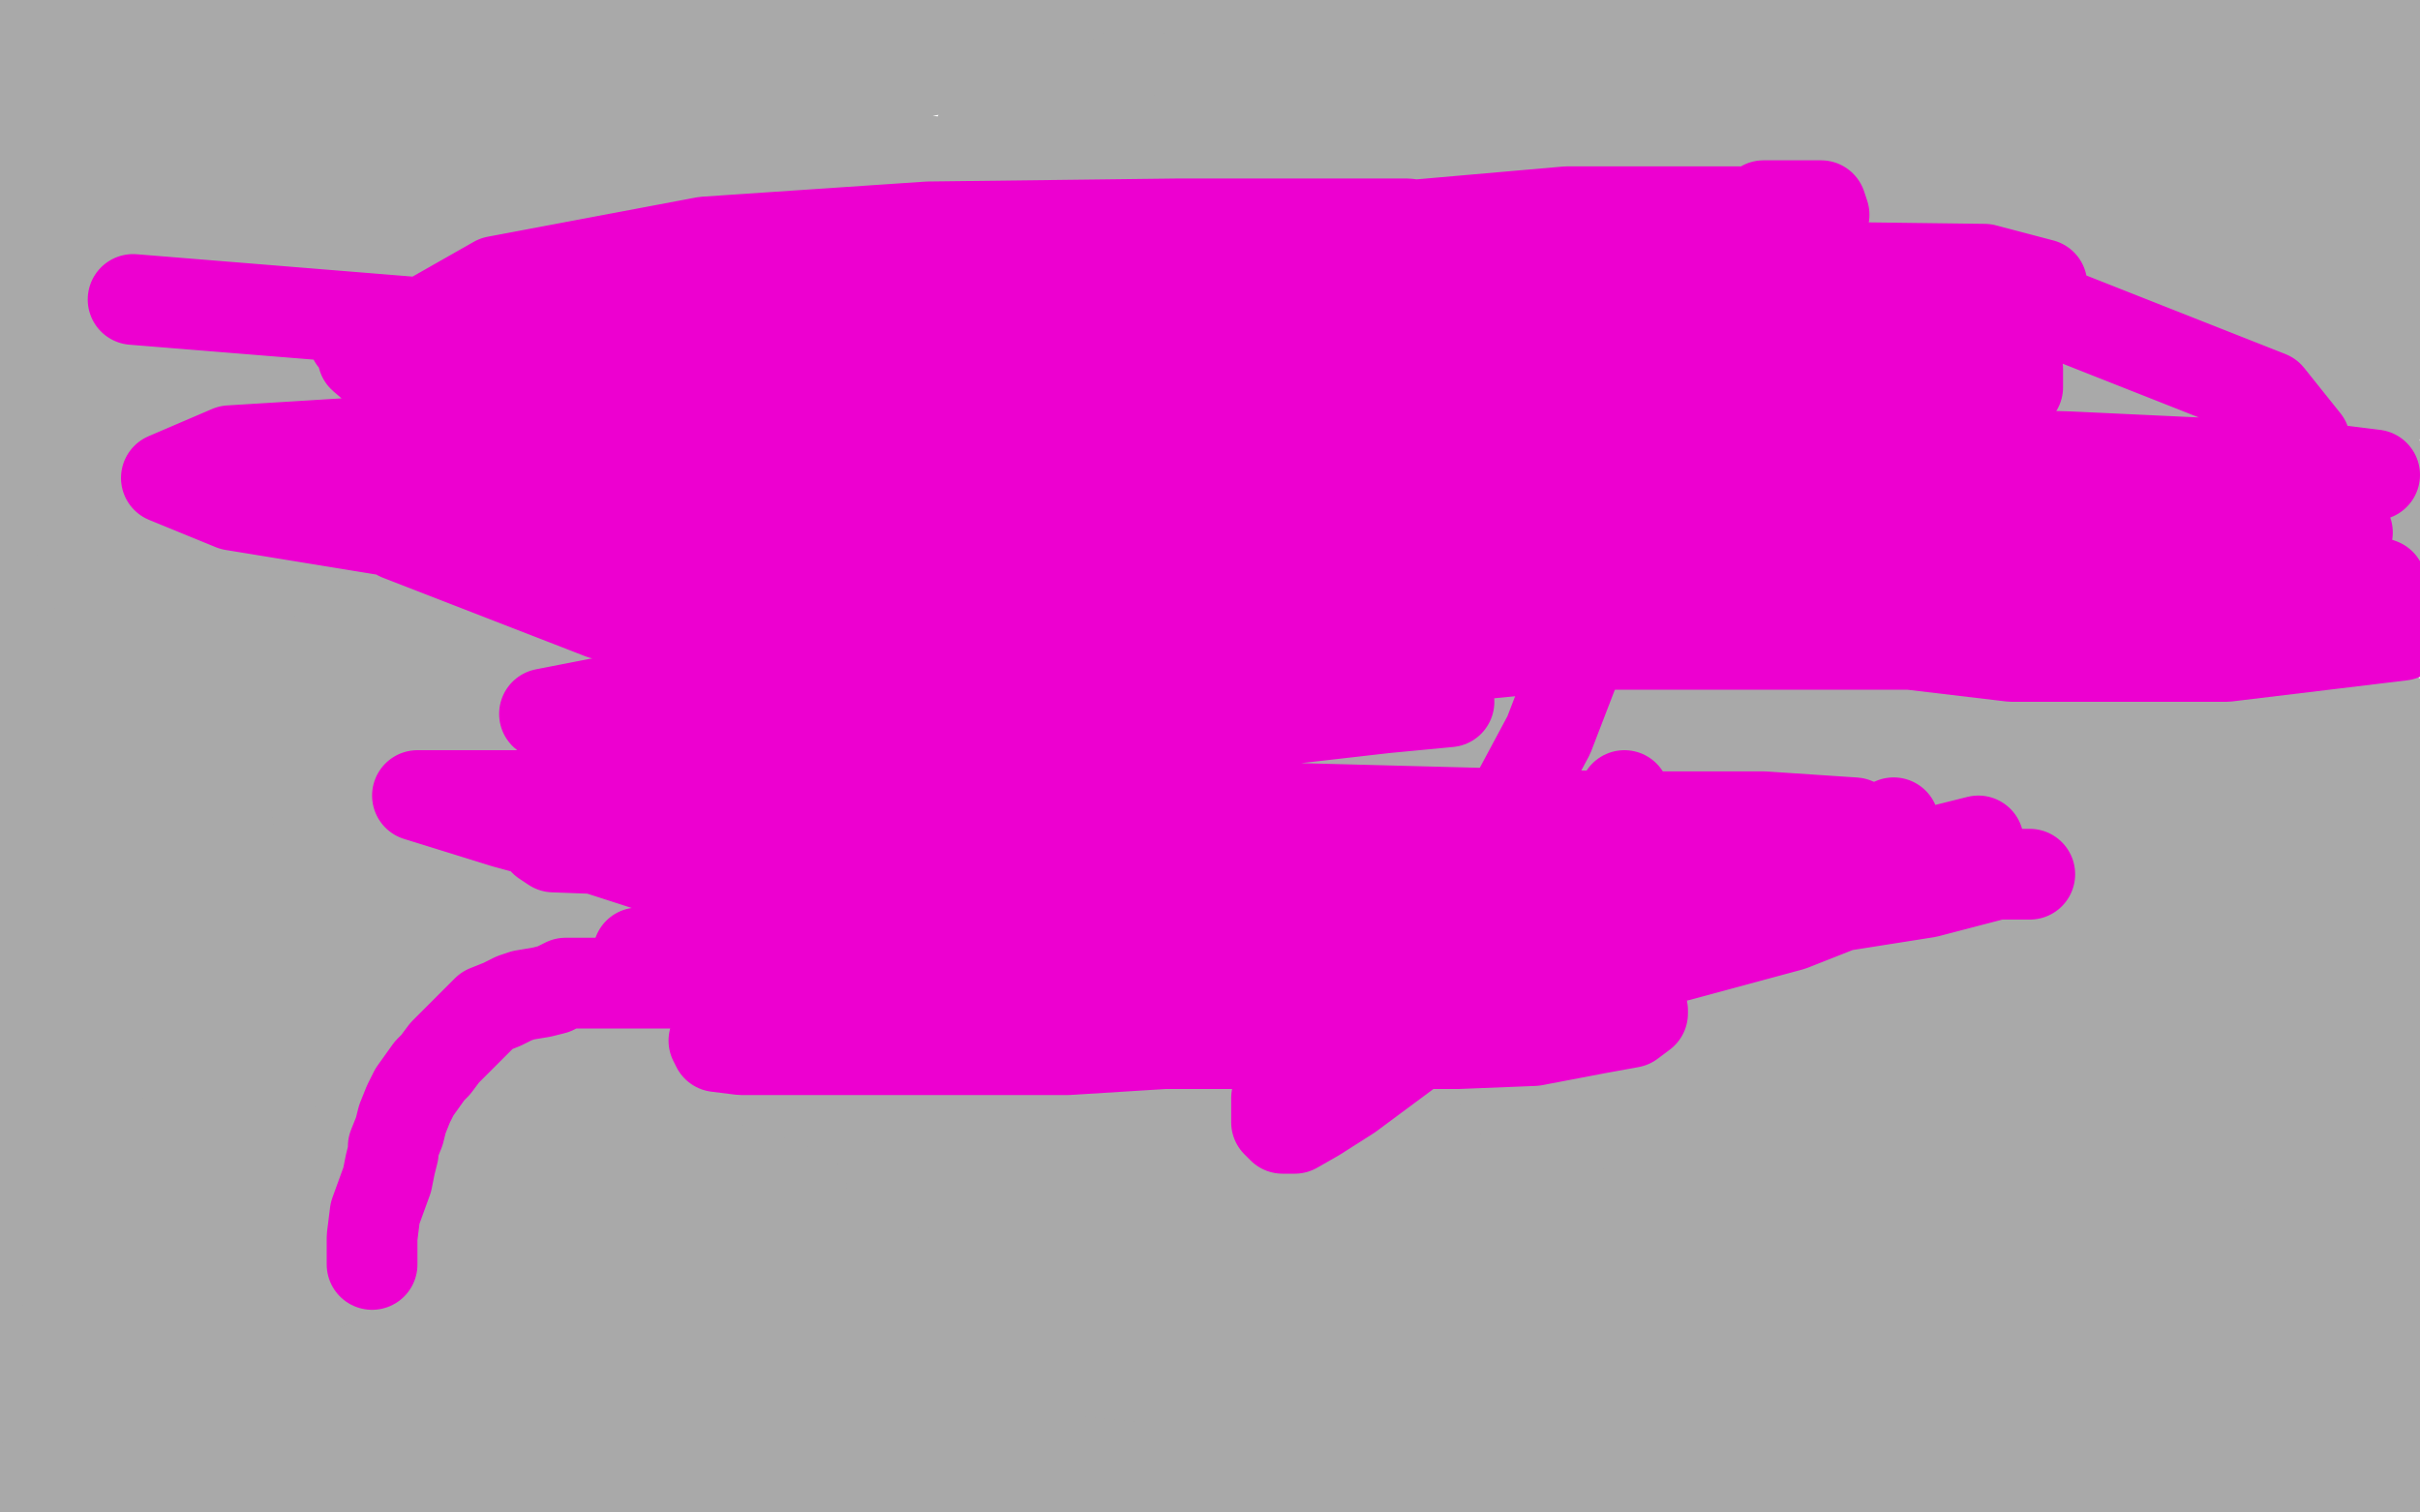
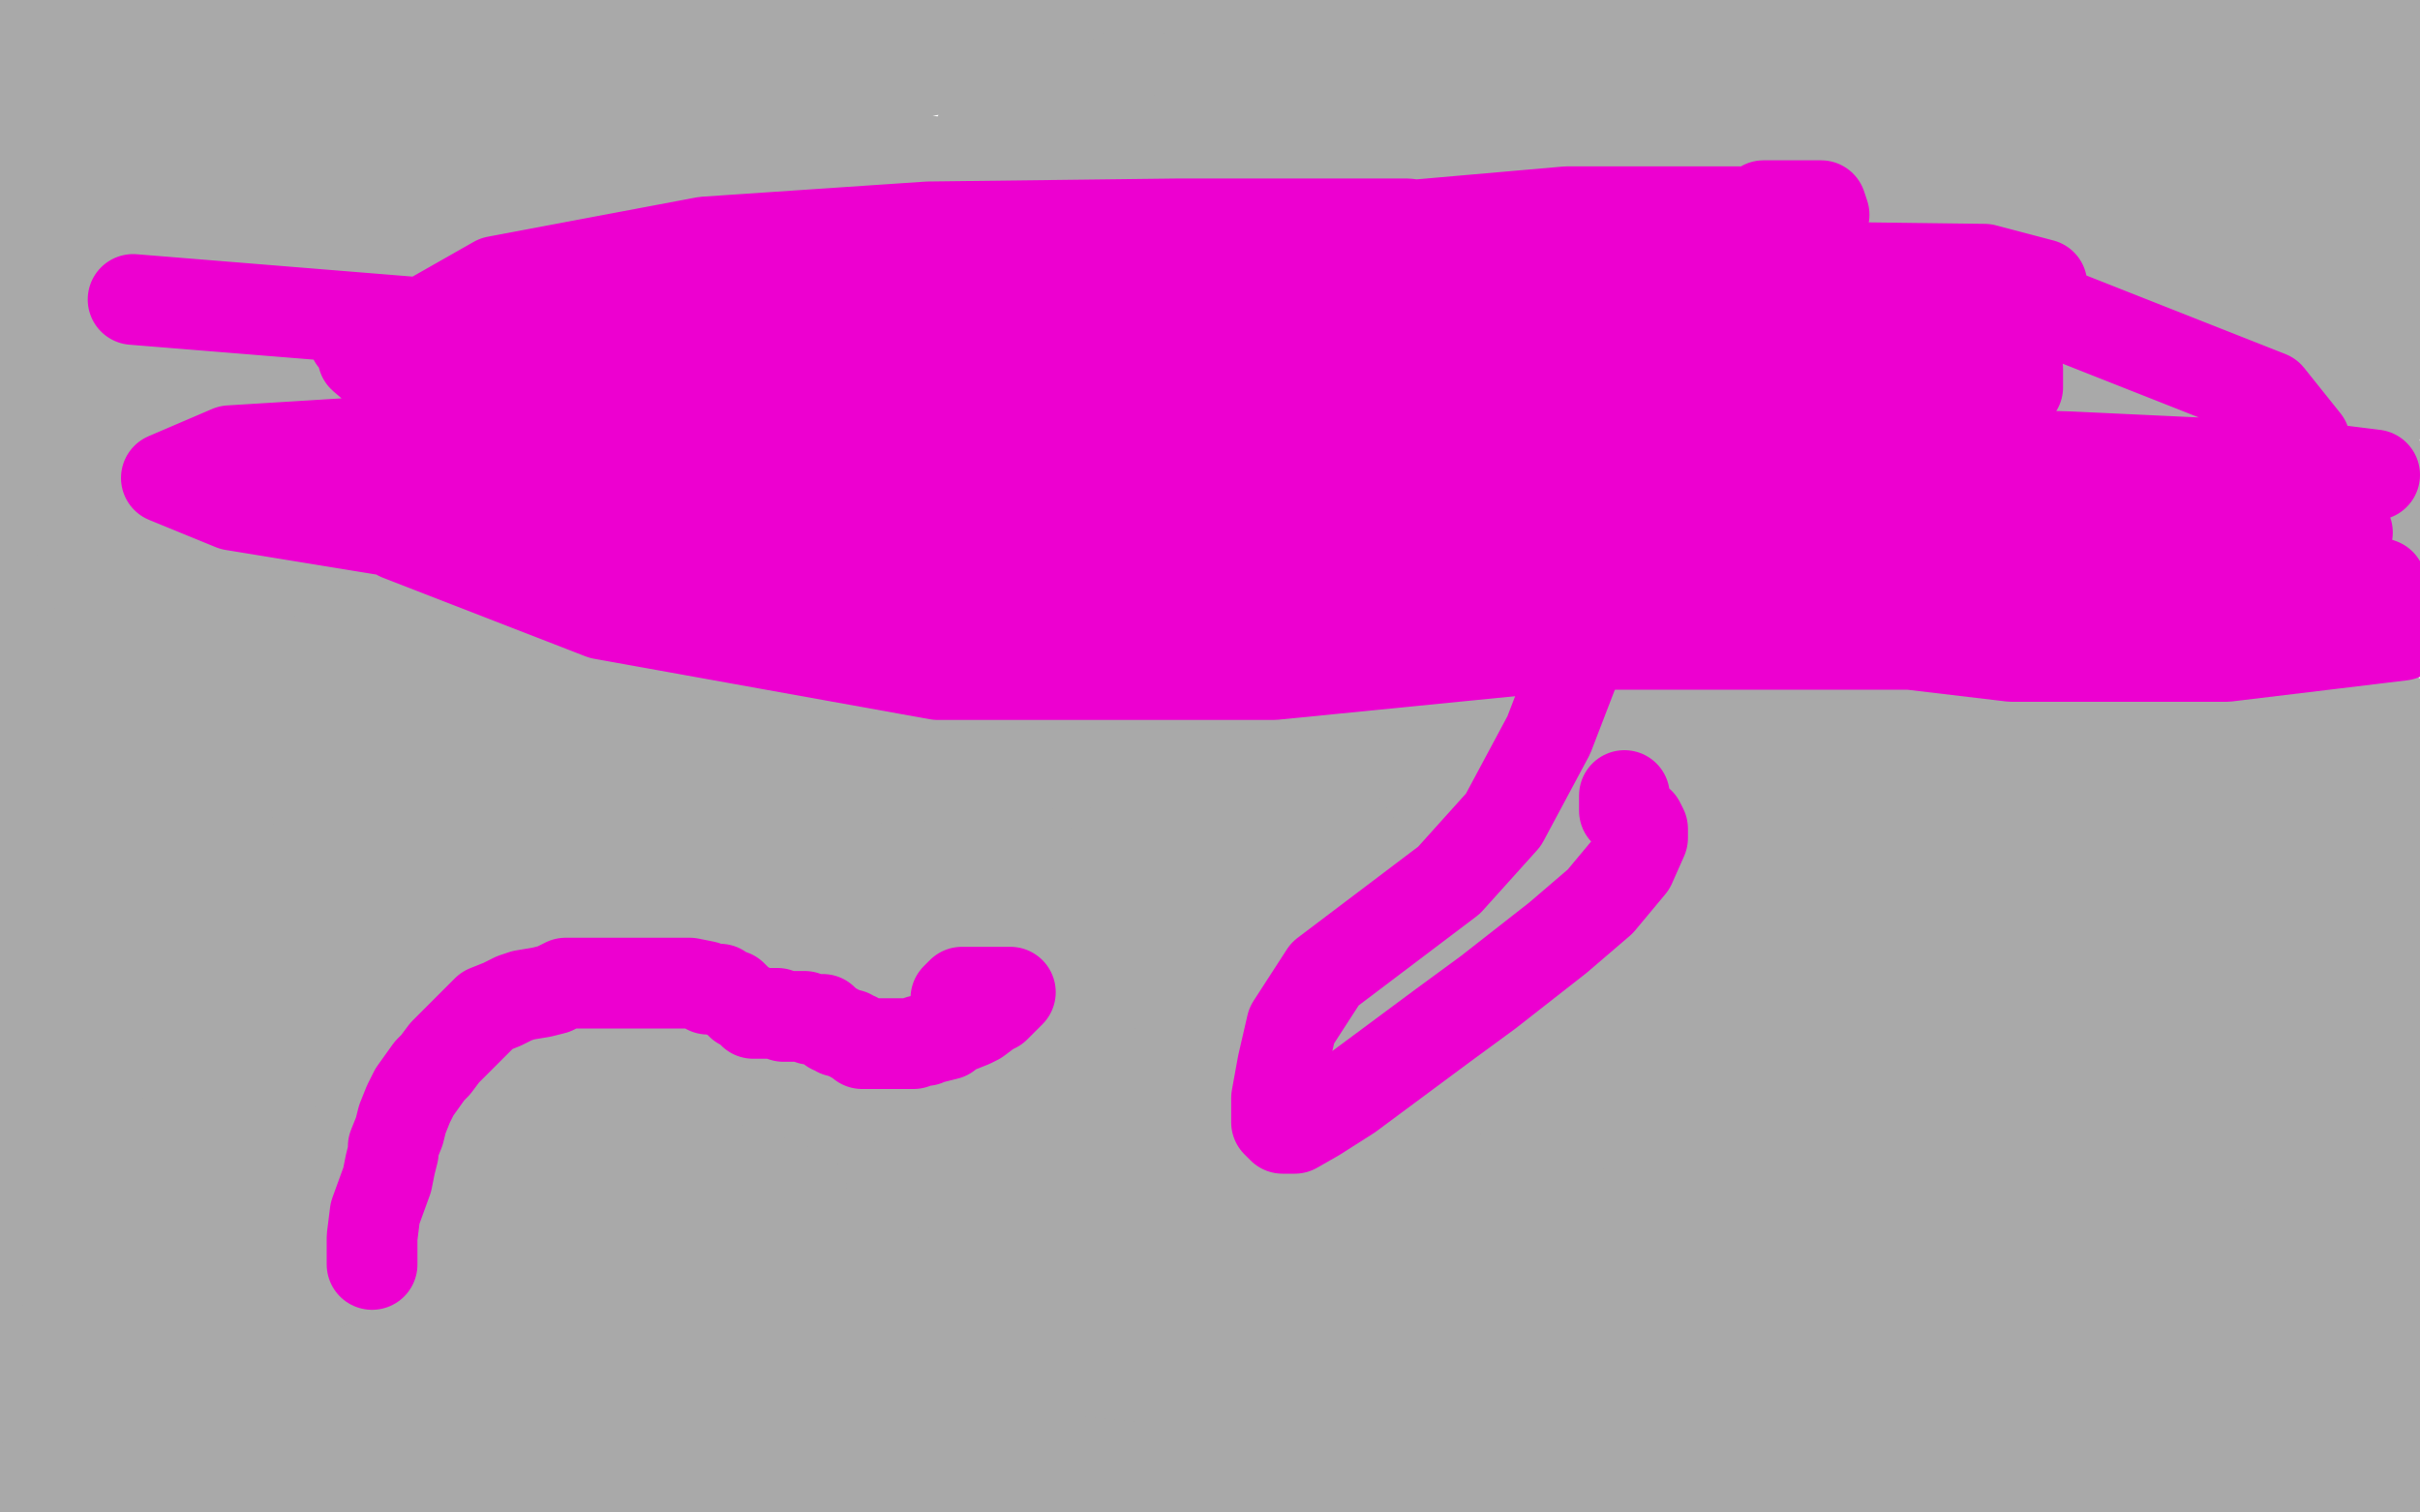
<svg xmlns="http://www.w3.org/2000/svg" width="800" height="500" version="1.1" style="stroke-antialiasing: false">
  <desc>This SVG has been created on https://colorillo.com/</desc>
  <rect x="0" y="0" width="800" height="500" style="fill: rgb(255,255,255); stroke-width:0" />
  <polyline points="324,44 322,48 322,48 322,53 322,53 322,58 322,58 322,62 322,62 321,71 321,71 321,75 321,75 321,80 321,80 320,85 320,85 317,93 315,97 312,101 309,105 303,111 301,114 299,118 296,121 292,124 288,126 283,129 274,136 269,141 265,144 252,153 247,157 242,161 239,166 237,175 237,181 237,187 237,194 240,201 244,209 257,225 268,233 279,239 294,247 305,253 314,257 343,268 355,272 367,278 379,282 390,286 411,291 420,294 431,297 437,299 444,303 454,312 455,318 457,323 457,326 457,332 455,334 452,336 440,338 433,340 425,343 417,346 397,355 386,359 375,363 361,367 347,372 333,376 306,384 294,387 284,390 275,392 259,395 255,395 251,397 248,398 240,398 226,400 220,404 215,409 205,423 204,435 203,449 205,465 372,496 377,491 380,482 380,472 380,456 382,437 388,417 395,400 404,382 412,364 422,347 430,329 439,306 448,286 453,267 456,239 454,231 449,226 440,222 429,217 414,210 393,201 339,182 307,173 271,167 222,167 202,172 185,174 172,177 167,179 166,180 169,181 182,184 221,190 249,191 271,191 291,190 313,184 321,180 326,177 332,173 340,169 359,161 373,156 387,154 399,153 411,152 425,152 456,155 472,158 490,160 509,163 522,166 541,173 545,178 545,183 544,188 535,199 528,207 522,214 513,223 501,232 487,240 468,249 444,259 398,285 378,300 360,314 344,328 329,341 320,351 312,367 312,371 312,376 317,383 323,385 332,390 356,397 374,399 391,403 431,406 450,406 470,407 488,407 498,407 505,407 507,406 505,405 493,401 474,398 449,395 421,395 394,397 357,406 341,406 330,404 308,391 298,379 289,364 283,347 278,329 274,287 274,261 277,241 282,225 288,208 297,191 321,167 333,160 345,155 355,149 364,144 381,137 396,135 412,135 431,135 452,135 477,134 480,135 480,137 467,139 446,140 405,144 391,148 381,153 370,166 369,175 369,183 370,201 373,210 376,220 379,231 382,241 384,250 400,263 422,271 446,278 497,293 522,299 544,305 562,310 574,317 579,322 579,329 567,341 552,346 537,349 517,354 488,358 458,362 427,368 370,390 349,402 341,409 337,414 337,416 337,418 345,423 356,426 388,433 403,435 413,437 418,439 420,440 419,440 418,440 405,440 386,436 366,432 337,424 309,417 262,401 256,394 258,389 269,382 289,372 321,356 334,347 342,340 346,331 351,318 358,289 362,276 366,266 372,253 376,233 376,226 371,221 360,216 345,212 306,201 284,195 263,189 213,174 190,168 166,162 144,156 129,152 112,148 90,146 85,146 83,151 84,159 90,165 111,184 124,191 148,207 161,213 176,221 193,227 219,234 269,246 293,249 320,250 347,252 378,252 415,254 448,257 480,262 520,272 529,276 531,277 525,280 516,280 498,280 470,280 386,272 321,262 249,251 143,232 48,214 53,226 224,231 310,231 387,229 433,221 445,213 438,203 398,190 225,162 118,148 32,134 41,117 115,117 195,114 285,110 350,102 393,95 402,89 379,81 250,60 171,48 84,35 25,26 37,10 102,13 182,15 264,18 314,18 326,20 303,24 255,25 184,22 103,14 28,3 486,4 470,12 383,18 330,19 293,24 278,34 279,48 303,62 343,80 468,109 512,113 546,112 562,109 555,107 534,107 491,105 434,102 371,99 327,99 309,106 307,113 354,130 399,136 439,144 481,150 505,155 521,164 507,187 477,195 430,199 383,199 343,199 310,200 303,204 329,218 463,234 542,234 599,233 636,233 638,234 617,236 572,236 510,237 432,227 277,205 211,197 187,196 190,197 212,198 256,198 391,198 453,198 493,200 518,203 528,206 523,211 426,221 346,221 279,222 185,243 176,257 184,277 210,296 311,328 375,339 434,349 481,356 507,361 510,364 502,370 410,375 351,375 290,376 226,376 172,386 175,392 193,397 289,412 349,420 405,430 456,440 489,445 500,449 491,449 458,445 419,435 332,413 302,412 283,414 279,418 300,425 332,425 367,423 400,419 471,415 510,415 533,415 542,417 527,417 512,415 510,412 471,416 407,406 361,401 348,400 359,402 386,405 424,411 540,425 589,425 625,423 642,418 645,405 630,393 604,384 567,374 516,364 457,360 356,355 333,352 322,348 319,343 324,327 337,321 357,317 404,311 428,308 450,304 468,300 475,296 466,284 442,276 407,262 313,235 258,220 197,207 97,192 77,192 74,194 80,196 132,199 162,199 194,199 236,196 266,190 306,175 319,167 324,158 325,146 321,133 310,129 294,125 232,118 195,114 153,110 110,104 40,94 18,90 8,87 7,86 16,86 40,86 76,86 114,86 202,83 245,81 291,75 338,71 382,68 414,68 429,68 432,68 425,68 407,68 351,60 314,54 277,50 237,48 176,49 160,52 152,53 149,54 150,54 153,54 203,54 246,55 282,56 322,56 356,56 393,57 397,58 398,59 398,63 388,75 381,79 367,84 345,86 269,84 222,76 170,70 115,61 38,50 27,49 29,49 41,49 65,49 106,51 180,58 219,60 242,60 255,60 264,55 264,49 255,40 245,33 229,26 209,22 173,23 159,27 135,34 115,39 70,46 48,46 34,45 20,41 13,37 11,34 13,32 18,30 26,30 52,32 65,36 75,39 78,40 75,44 63,44 46,44 21,42 3,33 12,31 20,30 35,27 37,26 37,25 37,24 36,19 30,14 28,11 28,10 29,8 30,7 31,6 35,6 48,6 80,11 84,12 85,12 78,12 63,12 39,10 18,7 7,6 6,6 5,4 5,3 5,2 5,0 20,19 28,20 31,20 32,19 32,18 31,16 22,12 12,11 4,15 3,18 2,21 2,25 2,29 2,34 3,38 7,42 10,45 14,47 15,48 15,50 15,51 15,52 17,54 18,56 19,58 19,60 19,64 19,66 19,69 19,71 18,74 18,77 17,80 16,87 16,91 16,96 16,100 16,105 16,110 16,113 16,124 15,131 14,137 14,144 14,150 14,167 14,174 17,182 19,188 21,201 23,213 26,228 29,244 36,279 39,290 43,303 53,327 59,338 66,349 71,360 80,378 86,387 90,394 94,402 98,412 103,422 116,440 127,449 138,456 151,462 187,473 202,475 217,477 232,477 267,475 282,470 296,465 313,456 325,446 337,434 350,401 354,387 359,371 366,343 371,331 373,322 374,311 370,292 365,283 357,273 349,264 337,254 324,248 294,236 274,231 250,228 225,227 191,230 129,243 101,252 74,261 40,282 33,296 32,307 32,318 37,329 46,342 52,348 76,370 89,380 101,385 111,388 132,390 143,389 151,386 174,377 182,375 194,372 202,367 205,363 199,359 193,357 189,354 188,353 184,346 179,340 175,336 166,331 139,319 125,313 108,309 88,306 68,305 43,317 40,334 42,363 54,394 78,431 106,460 415,485 416,461 405,440 353,400 311,384 256,369 197,360 137,353 21,423 35,435 53,442 84,445 122,444 221,422 268,405 300,384 324,357 328,333 314,309 285,290 233,273 185,265 64,250 3,247 20,277 52,271 97,259 155,239 235,187 239,163 196,133 146,124 92,124 23,125 53,262 203,278 257,278 304,271 334,261 343,251 338,238 318,224 276,217 222,216 90,231 45,243 23,253 16,264 31,283 57,292 86,300 120,305 150,308 180,305 186,301 187,298 179,293 163,290 132,290 101,294 56,305 51,308 52,308 53,308 58,301 54,263 56,248 54,290 46,329 45,357 47,388 49,413 50,436 47,475 43,490 11,481 20,248 66,257 102,259 127,253 143,239 147,215 142,181 127,149 72,85 32,85 69,83 108,69 108,56 97,40 69,22 35,7 2,30 23,42 46,53 94,75 107,78 116,79 124,79 132,79 143,79 152,74 162,64 166,60 166,56 166,52 166,51 167,50 177,61 182,70 186,81 186,92 186,103 182,128 178,142 176,152 173,163 172,169 172,172 172,173 176,177 177,177 178,177 179,177 183,179 188,182 201,189 207,191 213,191 218,191 233,185 244,180 253,174 274,168 282,166 288,164 293,163 299,159 302,156 304,152 308,147 312,142 319,135 321,134 322,133 323,133 324,132 332,125 338,120 341,115 342,111 342,110 342,112 341,113 340,115 338,117 335,120 315,137 304,141 292,144 281,146 273,148 271,148 269,149 262,156 257,161 253,165 250,168 243,170 242,170 241,170 240,170 239,169 238,168 236,163 235,161 234,156 233,151 232,146 231,142 231,141 231,140 232,139 234,135 235,132 237,128 239,122 241,116 242,114 242,113 243,112 243,113 243,114 241,124 237,132 236,138 235,142 235,144 235,147 235,146 235,145 235,141 237,118 243,105 247,96 251,90 252,83 253,77 252,76 251,77 250,78 249,79 245,84 244,85 243,86 242,87 241,87 239,87 236,87 233,88 230,88 224,91 222,92 220,93 217,93 214,94 212,94 211,94 205,97 203,99 202,100 201,101 200,101 198,102 197,102 196,102 194,102 192,103 190,104 188,105 185,107 183,108 181,108 180,109 181,109 182,109 183,109 184,109 188,109 191,109 195,110 200,111 203,111 206,112 208,114 208,115 208,117 207,118 204,120 198,122 193,125 182,131 175,134 169,137 163,140 154,143 151,144 150,145 149,146 148,146 146,147 141,150 130,157 123,161 116,164 110,167 106,168 103,170 102,171 101,171 100,172 98,172 96,173 94,174 92,174 89,176 88,176 87,177 85,177 83,178 81,180 79,180 74,180 73,180 71,181 70,181 68,181 64,182 61,183 60,183 58,183 56,184 54,185 51,186 50,186 48,187 47,188 44,190 43,191 42,192 41,193 41,194 41,195 41,196 41,197 41,198 41,199 41,200 41,201 41,202 40,206 40,209 39,211 39,212 39,213 38,215 37,216 36,217 35,218 35,220 35,222 34,224 32,228 30,231 27,234 21,237 20,238 18,239 17,240 16,240 15,241 13,241 7,241 1,241 0,270 1,269 5,256 6,247 6,237 6,226 6,213 6,198 7,194 8,192 8,191 8,190 8,189 8,188 8,187 8,185 8,183 8,180 8,174 8,170 8,166 8,159 8,157 8,156 8,155 8,153 8,145 8,139 8,128 8,116 7,91 7,83 7,78 7,76 7,75 7,74 7,73 7,67 7,64 7,60 7,54 7,50 7,45 7,36 7,32 8,29 9,26 9,23 10,20 10,21 10,22 11,25 11,29 11,33 11,37 11,43 11,51 11,55 11,59 11,63 11,75 11,82 10,90 9,111 9,121 9,131 9,143 9,154 7,176 5,189 4,200 1,210 0,218 6,489 7,468 7,460 7,451 6,442 5,433 5,423 6,415 12,397 13,389 15,376 17,358 20,338 22,313 22,294 22,279 22,267 22,264 21,263 20,264 18,269 16,277 9,306 5,328 0,351 6,308 26,335 89,386 122,392 151,385 180,368 197,352 227,318 237,303 240,289 239,273 225,252 210,234 185,206 162,185 141,162 141,163 141,169 140,190 139,221 139,245 146,265 175,271 205,255 245,227 289,194 323,162 370,87 383,50 388,17 416,1 416,11 416,12 416,13 417,14 418,13 418,12 418,11 418,9 418,8 418,9 418,10 417,13 408,28 395,45 376,63 356,75" style="fill: none; stroke: #a9a9a9; stroke-width: 30; stroke-linejoin: round; stroke-linecap: round; stroke-antialiasing: false; stroke-antialias: 0; opacity: 1.0" />
  <polyline points="314,87 298,91 287,97 274,104 265,115 259,126 251,146 250,147 249,146 249,142 253,132 256,122 261,110 268,100 276,90 283,88 289,86 295,83 306,76 326,59 339,47 355,36 367,27 377,21 384,16 396,9 399,8 402,7 404,6 405,7 405,8 404,9 401,15 397,25 392,51 391,61 391,69 399,75 406,76 415,74 424,67 440,52 444,45 445,40 442,36 423,39 392,47 343,55 292,62 237,71 196,77 186,84 186,86 192,91 205,99 210,102 211,105 211,109 205,116 197,124 174,143 157,150 139,157 118,158 92,158 66,157 35,152 1,146 1,145 1,144 3,139 3,130 3,124 1,116 1,110 1,107 5,101 6,99 8,99 10,99 16,100 22,104 28,107 48,114 63,117 81,117 97,117 118,109 123,104 126,102 126,103 121,109 111,122 100,137 88,151 76,165 65,178 58,188 57,190 58,189 59,188 59,187 63,183 64,182 65,182 66,182 67,183 60,193 57,203 57,214 57,223 58,235 60,236 64,234 67,228 78,206 85,195 91,188 96,183 101,181 102,181 101,180 100,179 99,179 95,176 80,169 75,167 71,166 68,166 62,168 60,169 58,171 57,172 56,173 53,175 49,176 45,180 37,185 28,190 27,189 27,188 27,186 33,173 34,170 34,169 34,167 35,166 37,164 38,163 39,163 40,162 41,160 44,155 46,151 47,147 47,146 48,141 50,138 53,133 55,130 59,120 61,115 62,110 64,103 65,93 65,86 65,80 62,73 58,68 55,65 53,61 52,60 51,60 50,59 49,59 48,59 47,59 43,59 37,61 31,61 25,61 21,61 20,61 19,60 20,60 22,60 23,60 24,59 28,59 29,59 32,59 36,61 38,63 38,64 38,65 39,68 39,71 39,79 39,87 37,102 36,114 36,122 36,128 36,136 36,145 36,162 38,171 40,179 42,186 45,194 49,202 52,209 57,226 61,233 64,240 67,247 70,254 73,262 75,270 76,277 79,291 83,297 86,303 89,308 92,311 93,313 97,317 99,318 100,318 101,319 103,320 104,321 104,322 104,320 104,319 104,315 99,306 97,302 96,301 95,300 94,300 93,301 92,302 90,304 86,312 83,316 81,320 79,323 78,327 77,329 75,331 73,339 72,344 72,350 72,358 74,362 75,363 77,365 79,365 82,365 84,364 85,363 87,361 88,360 93,356 96,353 101,348 105,343 110,332 110,327 111,323 111,320 110,319 109,319 104,321 95,330 84,345 66,369 48,413 48,428 54,436 64,438 81,431 117,404 138,388 153,372 163,357 172,338 172,337 172,338 167,354 163,367 159,379 155,393 152,410 153,411 160,406 174,393 221,353 239,332 250,317 253,308 252,303 229,315 202,331 175,350 152,369 132,400 132,410 134,416 146,418 155,414 164,406 179,387 183,380 185,374 185,373 183,371 172,373 155,379 152,380 151,379 151,376 155,369 159,360 167,339 169,328 170,317 170,309 169,301 163,298 148,299 95,318 65,332 47,342 44,346 45,348 63,349 82,342 108,333 126,325 146,316 147,315 148,316 148,317 145,324 141,332 134,345 131,349 128,352 127,352 125,352 130,342 143,336 162,326 180,318 215,306 221,304 222,304 221,304 210,310 199,315 188,320 181,325 175,331 171,336 169,339 169,338 169,337 171,335 178,328 191,321 196,320 197,320 196,320 195,320 192,320 176,326 153,332 132,339 115,344 106,349 106,351 116,351 135,349 154,346 173,344 187,342 193,342 194,342 195,344 185,360 173,368 154,374 126,379 98,383 78,386 72,388 73,388 81,388 114,389 137,389 161,389 190,389 208,389 226,389 242,389 248,389 250,388 249,388 244,387 231,386 215,385 200,385 186,389 186,390 186,392 187,393 196,394 211,394 243,394 258,394 264,394 265,394 264,395 260,397 253,400 230,404 209,406 188,408 180,411 179,412 179,413 189,413 207,413 232,413 271,413 284,413 289,413 290,413 291,414 288,416 281,417 253,425 235,430 222,435 215,440 215,445 222,447 236,448 257,448 297,448 312,448 323,447 329,446 328,446 327,446 326,446 299,449 282,452 268,457 260,462 259,464 259,466 272,467 287,466 307,464 330,457 337,453 341,450 342,448 342,445 340,443 337,442 330,441 306,440 288,443 278,444 274,444 276,444 277,443 285,437 298,430 316,419 349,397 364,385 376,374 380,362 381,347 372,342 356,339 335,339 307,340 281,345 256,352 257,352 258,352 269,347 300,328 318,318 330,309 345,294 346,288 343,284 320,283 300,289 273,293 241,299 206,304 169,314 168,315 174,316 191,316 217,310 260,297 275,291 283,286 282,284 281,284 277,286 270,289 257,294 240,301 226,308 221,311 247,310 277,306 310,301 347,296 394,294 401,297 398,300 381,315 362,325 339,337 315,352 304,362 304,377 317,380 339,380 362,378 382,371 410,356 417,350 418,344 415,338 410,336 375,333 339,333 308,335 277,340 262,342 260,343 266,343 285,339 319,324 329,319 332,316 331,315 322,317 308,321 292,325 270,331 250,342 252,345 262,345 280,343 305,335 328,326 350,312 352,307 348,303 339,302 301,303 273,311 245,322 224,333 212,343 206,354 206,356 206,357 206,358 204,360 200,364 194,371 183,387 180,397 178,407 176,418 172,427 169,433 163,438 145,442 138,445 135,445 130,448 126,449 118,453 108,457 91,466 85,469 80,471 78,472 75,472 69,472 60,473 49,475 43,477 41,478 39,478 36,478 34,478 29,474 24,470 19,467 17,466 16,466 15,466 14,465 12,465 11,465 10,465 9,464 9,463 9,462 9,461 9,454 9,450 10,448 11,446 12,446 13,446 14,446 15,446 16,447 17,447 18,447 19,448 25,450 27,452 29,454 30,455 30,456 31,457 31,458 31,459 33,461 34,462 35,460 35,459 35,458 35,457 35,456 35,455 35,454 34,448 34,444 33,441 33,435 32,429 32,425 32,420 32,415 31,411 31,408 31,403 31,401 31,399 31,397 31,394 31,388 31,386 31,384 31,381 31,377 31,373 31,370 31,368 30,369 30,370 29,372 29,375 29,381 28,387 28,394 28,402 28,409 28,422 30,428 31,431 32,435 33,438 34,440 35,442 36,443 37,445 38,446 38,448 41,451 42,452 48,457 52,459 56,461 59,464 61,467 62,472 64,479 64,480 64,482 64,483 64,484 64,485 63,486 62,487 58,490 56,491 54,492 52,493 49,495 47,496 46,496 45,496 44,496 42,497 41,497 39,497 35,497 31,497 27,497 26,497 25,497 23,499 95,498 98,498 101,497 103,497 111,499 598,499 610,498 620,496 631,495 650,491 664,489 677,489 689,487 700,485 722,483 732,481 742,481 750,481 759,481 770,481 786,481 790,481 793,481 794,481 795,481 798,482 799,482 798,487 796,488 789,489 781,491 772,492 746,495 730,498 713,499 535,499 524,497 514,496 500,492 476,488 464,487 452,485 442,484 418,485 407,485 399,485 388,485 376,485 356,483 344,481 332,479 319,478 306,477 279,477 267,477 252,476 237,474 225,473 204,469 195,469 187,469 180,469 173,469 156,471 147,471 140,471 136,471 129,471 122,471 114,471 99,471 93,471 87,471 84,471 81,470 78,468 77,468 76,468 75,468 71,468 69,468 67,469 69,470 70,470 73,470 79,471 102,474 115,475 126,476 133,476 138,476 141,476 146,476 151,476 157,476 161,475 170,469 178,465 188,462 202,458 220,453 248,448 258,447 266,445 269,444 270,444 271,444 270,444 269,444 266,443 256,443 228,443 215,443 201,443 188,443 177,443 154,442 144,441 138,439 136,439 134,439 132,439 133,439 134,438 135,438 140,437 153,437 159,437 165,437 172,439 177,439 184,441 193,444 203,446 227,450 240,451 251,451 261,451 289,451 304,451 316,451 324,451 344,451 352,452 359,452 368,452 385,452 394,452 405,452 413,452 431,451 440,451 448,451 454,451 461,451 471,451 481,451 493,453 512,455 520,456 528,458 536,459 560,463 571,465 583,466 594,468 615,468 625,468 636,469 650,471 668,472 691,475 698,476 703,477 704,477 708,477 711,477 713,476 714,475 713,475 712,475 711,475 703,478 691,480 675,482 664,484 619,484 593,484 568,482 547,479 525,479 490,477 473,477 461,477 449,477 437,477 424,477 412,477 398,477 395,477 394,478 393,477 394,476 395,475 396,474 399,472 404,469 411,465 416,463 429,461 445,460 481,459 498,459 516,459 533,459 568,459 584,459 600,457 613,456 626,454 649,454 656,454 665,454 675,454 684,454 688,453 693,451 707,448 715,447 723,447 737,443 742,441 745,439 748,438 759,436 773,436 793,436 788,460 769,465 744,469 696,471 676,472 660,472 651,472 651,471 652,470 655,470 662,468 670,467 685,466 721,466 737,466 751,469 762,471 771,472 772,472 773,472 775,473 776,474 776,475 772,478 756,479 742,479 728,479 717,479 712,479 713,478 714,478 737,469 751,463 767,458 785,453 792,413 763,406 727,400 594,380 560,375 543,372 539,369 547,365 566,360 609,355 628,355 636,358 638,371 632,381 627,389 621,398 614,408 610,414 576,425 548,428 515,430 480,432 423,435 416,436 415,437 418,435 429,431 476,418 509,415 542,410 616,406 645,406 668,406 683,406 689,405 688,405 687,405 680,405 669,405 623,413 588,418 553,422 518,427 476,429 444,432 445,432 446,432 451,432 500,432 533,432 568,432 638,434 671,434 699,434 716,432 719,430 718,430 703,432 681,437 654,441 595,449 571,452 553,454 541,455 535,455 534,454 557,444 585,436 615,430 641,425 665,420 695,410 698,408 697,409 696,410 695,411 693,413 677,425 661,431 648,434 635,438 629,440 626,441 636,438 654,431 681,424 706,417 761,407 777,407 788,408 789,410 782,416 742,430 712,435 674,438 639,439 616,439 617,435 633,431 656,425 686,421 724,416 789,406 792,411 752,422 688,437 670,441 668,442 667,442 681,433 697,424 715,414 730,405 741,397 754,384 754,380 753,378 724,379 699,383 668,387 635,392 586,397 584,400 589,404 620,408 705,408 759,408 742,404 680,404 609,409 545,411 493,412 454,412 433,412 453,404 483,398 514,393 552,387 589,383 623,381 663,381 665,383 665,384 663,387 655,390 639,394 616,399 586,406 554,409 492,410 470,410 467,410 472,410 493,409 562,399 599,392 634,387 696,378 715,376 721,374 719,373 703,375 672,378 582,379 535,380 489,380 454,381 438,383 444,383 457,383 513,383 553,378 594,375 630,375 694,369 722,369 733,368 734,367 728,367 709,367 654,367 618,367 591,367 552,370 541,372 536,373 536,374 538,374 556,374 605,374 629,374 647,374 657,374 661,376 655,377 642,379 628,381 604,383 551,390 523,394 500,398 481,400 478,401 483,401 499,398 557,387 589,381 623,371 654,361 685,352 710,344 743,334 745,334 746,334 740,336 693,346 660,353 624,358 587,363 537,374 527,379 524,380 528,382 538,380 550,377 587,364 613,355 635,349 657,341 685,329 691,325 692,324 692,323 675,322 655,322 630,322 603,323 550,330 531,332 524,333 523,334 536,334 556,330 581,324 607,317 640,308" style="fill: none; stroke: #a9a9a9; stroke-width: 30; stroke-linejoin: round; stroke-linecap: round; stroke-antialiasing: false; stroke-antialias: 0; opacity: 1.0" />
  <polyline points="681,296 691,292 696,289 697,288 692,288 683,291 667,295 612,304 578,313 548,322 502,339 497,342 498,344 512,344 572,337 612,329 655,323 706,316 721,313 725,312 726,313 703,321 677,328 649,336 615,346 542,368 517,374 505,377 504,378 522,371 543,364 577,354 648,336 677,331 699,327 712,325 716,325 706,326 684,329 651,333 612,338 511,344 469,344 450,344 447,342 454,339 474,336 542,327 584,322 624,316 653,311 691,301 696,299 697,299 696,299 626,282 553,299 577,308 599,309 627,309 681,303 708,300 730,296 744,291 746,288 743,288 729,288 674,290 632,293 583,298 528,304 426,307 394,307 384,307 387,307 404,307 477,305 527,301 635,290 682,285 727,282 768,282 797,282 793,289 776,292 749,296 705,302 658,309 549,315 512,315 481,313 471,312 475,310 487,307 504,304 536,298 571,291 608,285 656,276 740,267 777,267 796,293 720,313 667,322 617,327 528,332 497,336 477,339 472,340 481,342 510,342 542,342 638,342 684,342 724,342 760,345 786,350 796,354 793,357 786,362 777,366 763,370 725,378 701,382 680,383 668,383 663,381 678,367 706,357 739,348 794,336 771,339 729,339 647,329 619,324 607,323 608,323 622,323 654,323 702,316 755,309 794,310 710,325 692,332 691,333 699,337 714,340 730,342 762,336 779,331 799,328 763,353 717,359 715,360 716,360 726,360 746,357 772,354 798,350 799,368 758,380 749,385 748,386 752,388 768,388 792,385 793,406 789,407 799,402 781,405 762,408 759,409 758,408 762,404 787,390 796,382 763,321 723,316 674,314 631,314 596,317 573,322 585,324 615,324 646,324 684,324 720,318 764,307 745,303 713,300 673,299 621,298 566,302 483,305 466,303 470,300 493,293 569,281 624,272 670,268 708,268 737,268 738,273 716,282 681,291 562,317 493,327 433,335 390,337 399,335 450,327 512,318 618,296 656,290 686,286 696,279 686,282 665,288 640,293 590,302 564,306 538,310 512,314 477,321 476,321 503,317 552,310 714,292 793,284 708,265 634,254 565,244 514,235 483,229 500,227 534,223 579,216 637,211 747,207 779,207 787,207 786,211 736,226 689,232 642,237 597,239 519,239 508,239 507,238 530,237 579,230 637,223 771,203 797,194 693,209 622,221 558,231 502,242 467,253 474,263 519,264 581,264 653,260 730,249 798,240 788,243 730,252 651,265 578,271 505,273 526,273 568,274 625,269 692,263 745,264 689,272 625,277 564,279 525,282 536,282 563,279 611,272 733,256 787,250 790,276 687,302 649,311 635,315 637,317 668,318 711,316 792,290 748,290 701,292 664,297 648,299 672,294 705,285 739,275 775,263 792,237 759,241 719,242 690,242 671,240 679,234 699,226 725,217 775,202 798,196 797,189 753,187 743,187 741,187 742,186 746,185 748,184 747,184 746,184 740,188 713,194 699,196 691,197 691,198 692,198 699,199 716,199 771,194 752,193 686,200 561,214 518,215 514,215 523,214 552,211 596,207 644,201 694,194 742,190 788,198 755,203 692,210 626,217 463,228 410,232 393,232 406,230 445,225 549,210 605,202 652,195 690,189 713,188 717,188 693,194 663,197 627,200 529,204 480,206 444,207 427,207 430,207 486,199 533,192 584,184 672,171 692,169 694,169 684,169 616,176 555,177 493,177 384,180 354,185 349,189 361,191 392,193 511,194 587,195 681,191 795,191 795,209 736,221 546,245 445,249 366,252 327,253 336,253 385,247 443,238 536,222 632,208 708,199 798,197 797,197 777,200 734,206 592,211 510,213 442,213 403,213 399,213 425,210 472,201 529,193 601,181 750,160 675,167 596,167 472,167 454,167 457,164 485,159 526,153 590,143 687,129 771,122 775,137 635,149 560,154 508,157 480,158 497,158 533,153 588,146 646,138 775,120 785,147 747,152 692,160 691,161 697,161 742,161 774,155 793,159 780,162 770,165 767,166 773,167 797,166 787,196 784,197 783,197 783,196 785,194 788,188 791,184 795,180 746,106 712,113 678,124 659,132 656,139 658,143 674,144 733,130 777,117 781,108 734,119 679,128 622,136 582,141 562,144 563,144 615,134 654,124 695,116 734,108 758,126 714,133 671,141 636,147 617,151 618,152 634,152 661,150 691,145 755,133 778,130 792,129 795,129 790,134 777,138 759,143 740,149 727,156 727,158 734,160 747,162 781,163 717,168 711,169 712,168 716,167 752,155 782,146 786,122 747,118 704,114 672,111 650,107 651,106 666,103 687,99 744,89 766,86 782,84 791,82 792,82 785,85 773,88 752,93 695,99 660,104 630,106 601,108 575,111 576,111 583,109 604,105 627,99 682,88 728,84 766,81 763,128 719,137 603,155 554,162 513,168 490,171 508,165 549,154 596,142 642,129 722,106 748,100 753,99 754,99 717,107 676,112 628,116 582,117 497,115 468,111 443,108 421,106 399,102 405,99 422,94 512,78 568,71 618,71 665,71 691,82 679,92 647,101 605,107 495,118 440,125 395,131 380,134 386,134 410,130 444,124 489,117 587,102 631,100 665,101 676,107 670,114 603,147 552,163 506,175 436,185 429,185 429,183 432,181 482,160 529,146 581,131 637,119 659,116 643,119 611,124 563,131 443,142 392,148 370,150 367,149 412,126 459,114 510,101 584,91 597,90 596,90 572,99 537,110 495,122 442,136 380,154 371,156 370,155 386,141 409,128 433,116 462,105 500,92 502,92 500,94 451,112 407,121 360,129 322,136 306,137 313,135 330,129 375,116 404,107 437,96 457,92 464,89 458,89 430,93 356,104 315,111 287,119 277,123 281,125 322,125 352,121 385,114 422,104 494,90 517,88 518,90 504,94 483,96 458,96 437,95 440,91 455,86 483,80 514,76 610,64 650,62 680,62 700,62 699,61 676,61 638,61 529,60 475,60 432,60 394,60 379,57 390,50 421,44 464,37 607,21 675,19 733,19 772,20 782,28 752,35 706,42 644,50 574,52 415,53 374,53 366,53 371,53 400,51 519,31 589,20 661,9 798,3 678,22 607,30 535,31 464,33 463,33 472,32 493,23 557,2 564,4 598,3 651,2 536,12 474,12 424,15 399,20 394,23 395,25 404,25 431,21 514,0 570,7 513,23 482,28 458,31 447,33 444,32 445,31 445,29 445,26 443,24 443,18 443,15 441,10 439,8 434,8 431,8 409,9 404,10 404,9 405,6 409,0 640,1 648,3 662,5 671,6 680,6 692,6 720,6 731,6 741,6 748,6 759,6 766,6 774,7 781,10 797,14 799,14 797,14 796,15 795,15 794,16 789,17 785,19 782,21 780,23 772,29 767,30 759,35 746,37 733,40 715,45 714,46 715,46 717,46 718,46 720,47 723,47 726,47 731,47 741,44 772,42 792,42 796,52 787,52 775,52 762,54 750,55 739,55 733,55 732,55 731,55 730,55 728,56 727,57 728,57 729,57 731,57 733,57 734,57 735,57 736,57 741,59 759,62 763,63 762,63 761,63 759,63 740,71 731,74 722,76 718,79 716,80 716,79 716,78 719,76 728,73 741,72 754,70 779,69 782,68 783,67 781,67 772,67 755,67 726,67 696,67 655,67 651,69 652,69 660,69 671,66 682,65 693,63 714,61 722,60 727,60 734,62 738,64 739,65 740,66 741,68 744,71 761,73 772,75 776,75 777,75 779,75 780,75 781,75 785,77 790,77 791,77 793,77 796,77 797,119 792,115 785,109 777,104 770,100 764,95 763,93 763,92 763,91 763,90 763,88 763,87 763,86" style="fill: none; stroke: #a9a9a9; stroke-width: 30; stroke-linejoin: round; stroke-linecap: round; stroke-antialiasing: false; stroke-antialias: 0; opacity: 1.0" />
  <polyline points="317,103 327,103 327,103 347,102 347,102 368,98 368,98 395,92 395,92 419,86 419,86 433,83 433,83 444,80 447,80 462,87 472,91 482,92 489,92 493,92 494,92 496,92 500,96 507,103 513,110 519,120 520,124 520,129 507,137 483,140 456,145 427,151 377,166 356,172 340,175 318,175 292,175 225,172 194,172 160,172 132,172 126,172 276,193 403,193 500,193 404,193 281,193 175,183 77,167 55,158 76,149 157,144 396,144 523,142 608,129 616,124 592,117 499,113 372,113 245,113 121,113 117,112 207,112 334,112 461,112 572,110 597,103 581,97 497,94 324,94 252,94 220,100 233,103 322,105 433,105 560,105 657,100 675,94 656,89 577,88 382,88 295,88 240,88 222,88 270,83 352,80 438,77 518,70 575,70 589,71 577,82 462,121 275,170 204,172 175,168 182,167 227,162 393,162 497,162 574,162 624,166 618,178 567,195 484,211 366,221 287,217 232,204 222,198 245,190 323,183 447,183 574,183 703,183 715,184 704,191 635,202 542,211 421,223 310,223 199,203 132,177 121,168 144,163 302,162 429,162 556,162 683,162 773,171 776,176 739,183 661,187 555,187 325,187 198,185 107,170 69,155 75,152 134,148 245,148 354,148 582,148 684,151 769,155 785,157 736,161 645,161 536,161 424,161 310,144 234,135 242,134 307,141 430,155 542,166 657,180 772,188 779,191 769,194 745,196 709,196 626,189 537,177 504,168 481,157 470,146 467,133 469,123 475,115 479,112 483,112 490,108 493,104 495,98 499,93 500,90 500,94 495,111 451,142 419,151 381,155 360,155 359,154 377,140 484,113 549,102 614,99 674,101 750,131 762,146 759,161 732,175 681,182 537,182 450,169 375,153 340,142 334,137 344,132 381,123 482,110 537,109 589,109 635,111 660,117 667,122 667,128 650,137 540,142 449,139 360,127 287,114 250,103 245,102 254,100 293,100 350,105 424,116 510,128 622,148 700,168 772,190 794,210 736,217 665,217 564,205 465,189 367,170 231,133 220,125 236,124 283,123 448,125 555,142 660,160 740,176 787,193 782,197 755,206 702,213 531,213 425,195 346,169 292,148 274,133 284,127 369,113 439,113 509,113 575,113 609,118 608,126 582,136 440,147 351,147 245,147 169,135 127,124 120,118 164,93 233,80 307,75 390,74 465,74 560,85 558,92 525,102 367,108 262,108 155,108 44,99" style="fill: none; stroke: #ed00d0; stroke-width: 30; stroke-linejoin: round; stroke-linecap: round; stroke-antialiasing: false; stroke-antialias: 0; opacity: 1.0" />
-   <polyline points="497,201 495,201 495,201 491,200 491,200 488,198 488,198 485,195 502,194 529,192 599,180 629,173 649,167 650,164 626,164 576,165 509,172 415,182 322,186 247,186 198,187 199,187 216,184 245,174 284,162 320,148 344,137" style="fill: none; stroke: #ed00d0; stroke-width: 30; stroke-linejoin: round; stroke-linecap: round; stroke-antialiasing: false; stroke-antialias: 0; opacity: 1.0" />
  <polyline points="583,68 588,68 588,68 594,68 594,68 599,68 599,68 602,68 602,68 603,71 603,71 595,80 595,80 575,88 526,107 508,115 497,121 495,123 493,123 493,125 496,125 507,123 512,123 517,123 522,123 528,130 530,146 530,164 530,190 522,217 512,243 497,271 479,291 438,322 427,339 424,352 422,363 422,369 422,371 424,373 428,373 435,369 446,362 477,339 492,328 515,310 529,298 539,286 543,277 543,274 542,272 541,272 539,270 538,269 537,268 537,263" style="fill: none; stroke: #ed00d0; stroke-width: 30; stroke-linejoin: round; stroke-linecap: round; stroke-antialiasing: false; stroke-antialias: 0; opacity: 1.0" />
  <polyline points="123,418 123,415 123,415 123,409 123,409 124,401 124,401 128,390 128,390 129,385 129,385 130,381 130,381 130,379 130,379 132,374 133,370 135,365 137,361 142,354 144,352 147,348 149,346 154,341 157,338 159,336 161,334 166,332 170,330 173,329 179,328 183,327 187,325 189,325 192,325 198,325 202,325 206,325 209,325 212,325 219,325 223,325 226,325 228,325 233,326 234,327 236,327 238,327 239,328 242,329 243,330 244,331 245,332 247,333 249,335 251,335 253,335 257,335 259,336 263,336 266,336 268,337 271,337 272,337 273,338 275,340 276,340 277,341 278,341 280,342 281,342 282,343 283,343 285,345 286,345 288,345 289,345 292,345 293,345 294,345 297,345 299,345 302,345 304,344 306,344 308,343 309,343 313,342 315,340 316,340 321,338 323,337 327,334 329,333 330,332 332,330 333,329 334,328 332,328 330,328 323,328 320,328 318,328 316,330" style="fill: none; stroke: #ed00d0; stroke-width: 30; stroke-linejoin: round; stroke-linecap: round; stroke-antialiasing: false; stroke-antialias: 0; opacity: 1.0" />
-   <polyline points="343,327 342,326 342,326 342,325 342,325 332,319 332,319 324,317 324,317 313,314 313,314 298,310 298,310 253,298 253,298 220,288 189,278 167,272 138,263 145,263 182,263 213,263 253,265 293,271 337,277 374,285 403,293 424,300 441,306 443,307 445,308 444,310 442,312 441,313 441,314 440,315 422,322 406,326 387,330 365,332 311,335 283,335 261,336 246,340 240,342 237,343 236,344 237,346 245,347 284,347 315,347 353,347 385,345 450,345 482,345 507,344 528,340 539,338 543,335 543,334 542,333 537,332 523,332 473,332 435,332 395,332 311,329 272,324 246,320 235,318 242,315 257,313 276,312 320,310 343,310 366,310 404,310 414,310 418,310 416,310 405,312 382,315 305,315 262,315 231,315 212,315 211,315 216,315 237,315 307,315 342,315 379,315 412,312 427,308 431,301 409,294 371,289 329,284 230,278 191,278 180,278 183,280 210,281 260,281 313,281 424,280 458,277 472,272 473,271 444,269 402,269 351,269 295,269 214,269 202,272 243,270 285,264 330,258 415,240 448,232 462,227 463,226 456,225 384,225 325,225 271,225 221,228 180,236 183,237 209,238 255,238 375,238 423,238 458,234 479,232 475,232 420,237 381,243 346,248 320,253 310,261 328,266 369,267 419,267 534,270 583,270 613,272 620,275 602,281 565,286 514,293 447,298 386,301 330,301 331,301 349,301 402,295 527,292 593,289 639,289 667,289 671,289 660,289 637,295 561,307 521,310 484,310 456,310 445,307 455,302 473,298 500,295 562,287 584,283 602,283 607,283 605,288 562,305 534,310 511,315 496,320 493,321 502,321 517,321 564,308 589,299 614,290 634,283 654,278 645,285 625,293 592,306 555,316 484,331 472,333 470,334 472,335 504,324 532,313 556,302 580,291 619,275 626,272" style="fill: none; stroke: #ed00d0; stroke-width: 30; stroke-linejoin: round; stroke-linecap: round; stroke-antialiasing: false; stroke-antialias: 0; opacity: 1.0" />
</svg>